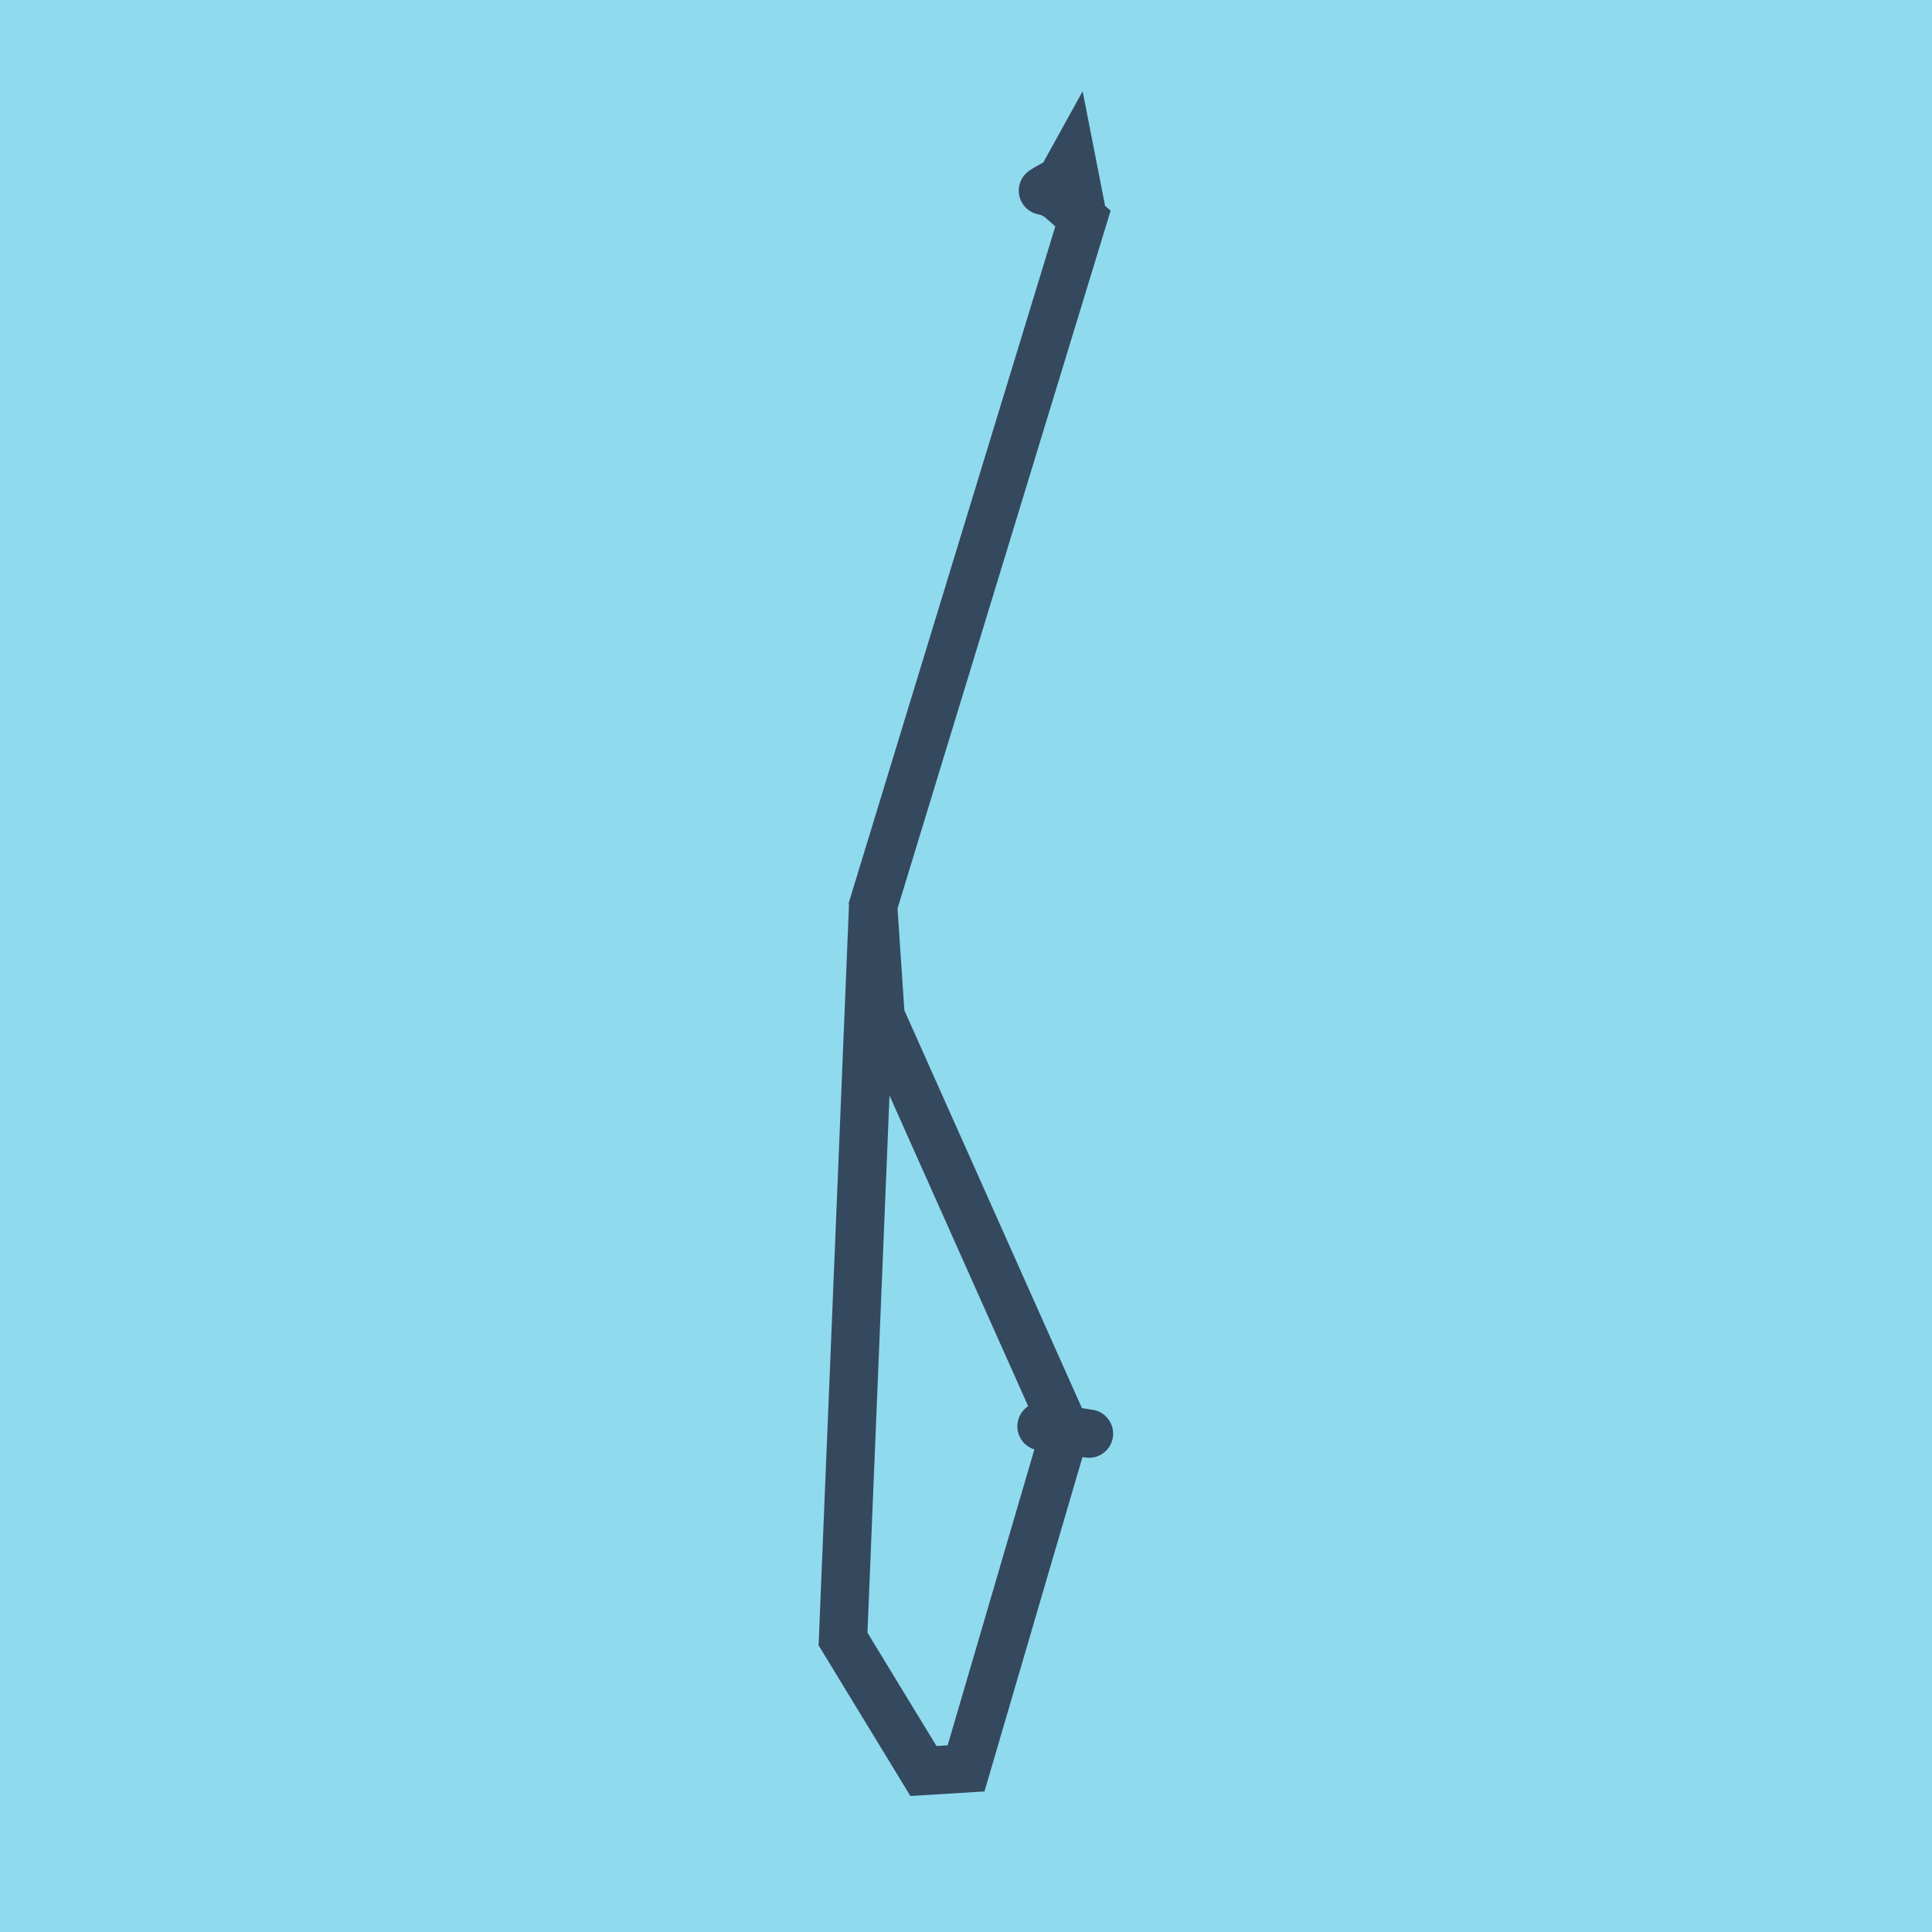
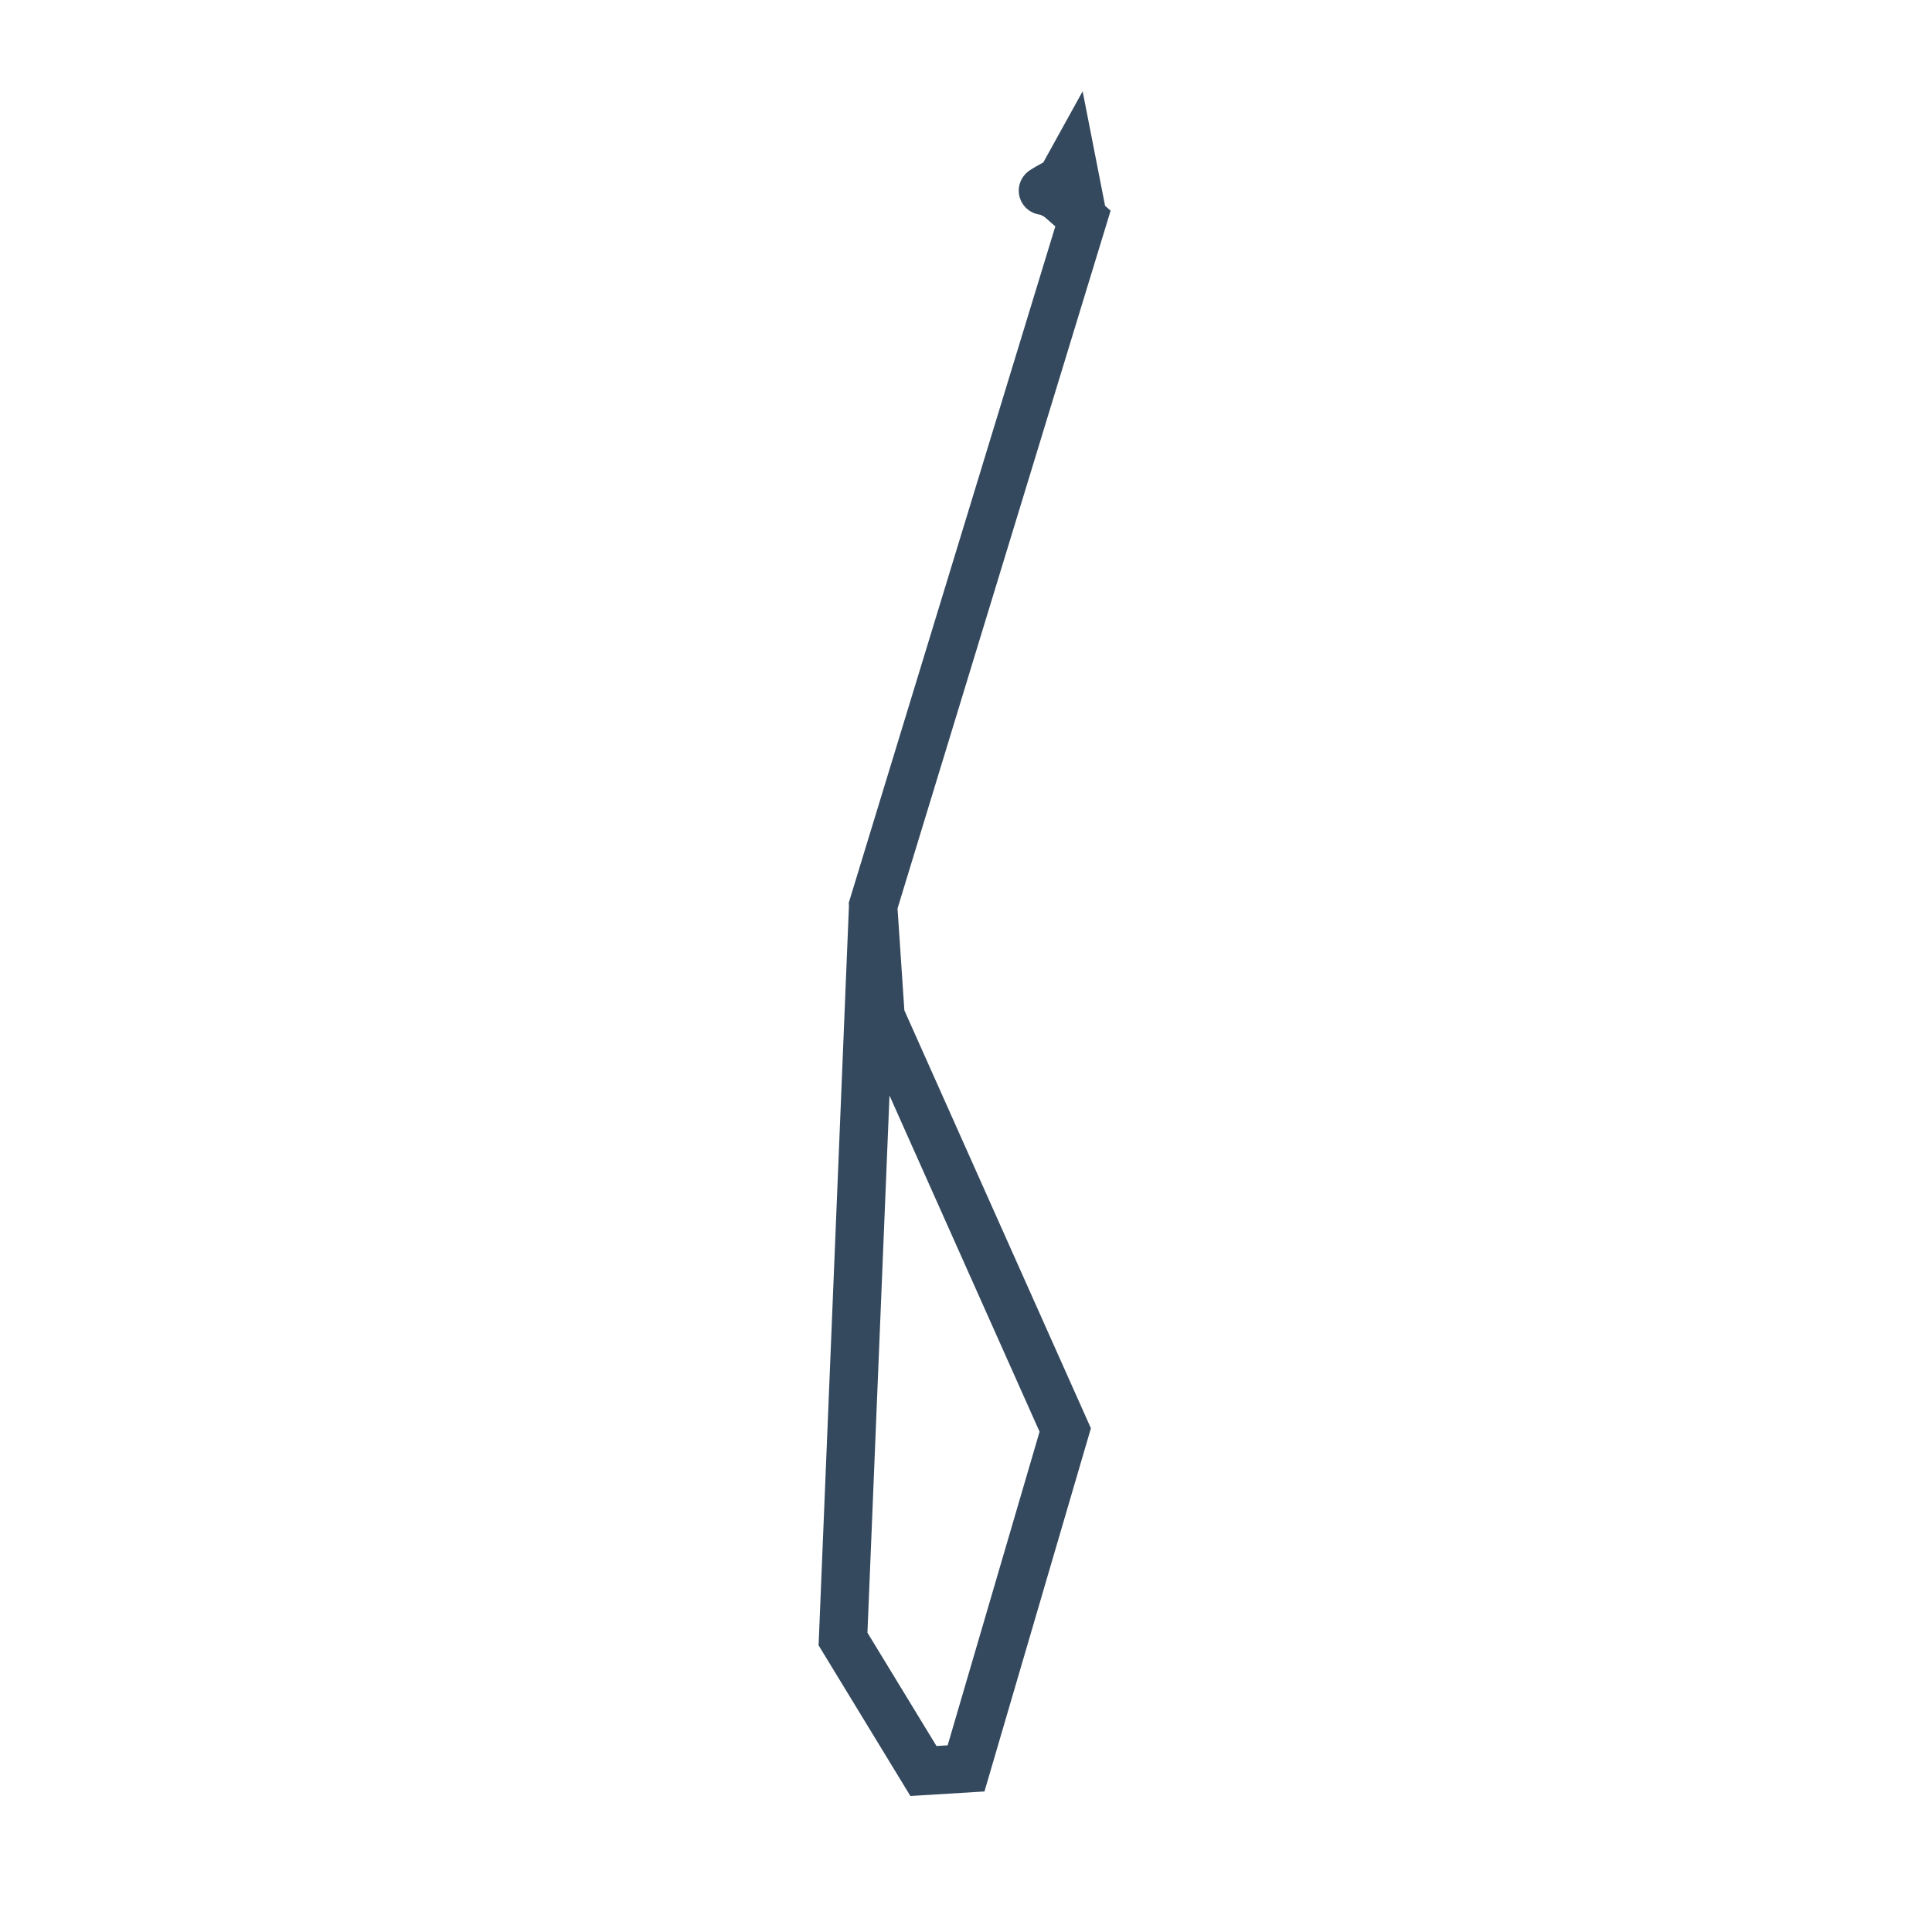
<svg xmlns="http://www.w3.org/2000/svg" viewBox="-10 -10 120 120" preserveAspectRatio="xMidYMid meet">
-   <path style="fill:#90daee" d="M-10-10h120v120H-10z" />
  <polyline stroke-linecap="round" points="54.884,1.781 55.97,2.336 " style="fill:none;stroke:#34495e;stroke-width: 3px" />
-   <polyline stroke-linecap="round" points="57.639,79.047 54.689,78.592 " style="fill:none;stroke:#34495e;stroke-width: 3px" />
  <polyline stroke-linecap="round" points="54.777,1.841 55.391,1.476 " style="fill:none;stroke:#34495e;stroke-width: 3px" />
  <polyline stroke-linecap="round" points="55.427,2.058 56.565,0 57.265,3.573 44.231,46.256 42.361,91.802 47.356,100 50.004,99.838 56.164,78.819 44.693,53.121 44.232,46.254 57.265,3.573 55.084,1.658 " style="fill:none;stroke:#34495e;stroke-width: 3px" />
</svg>